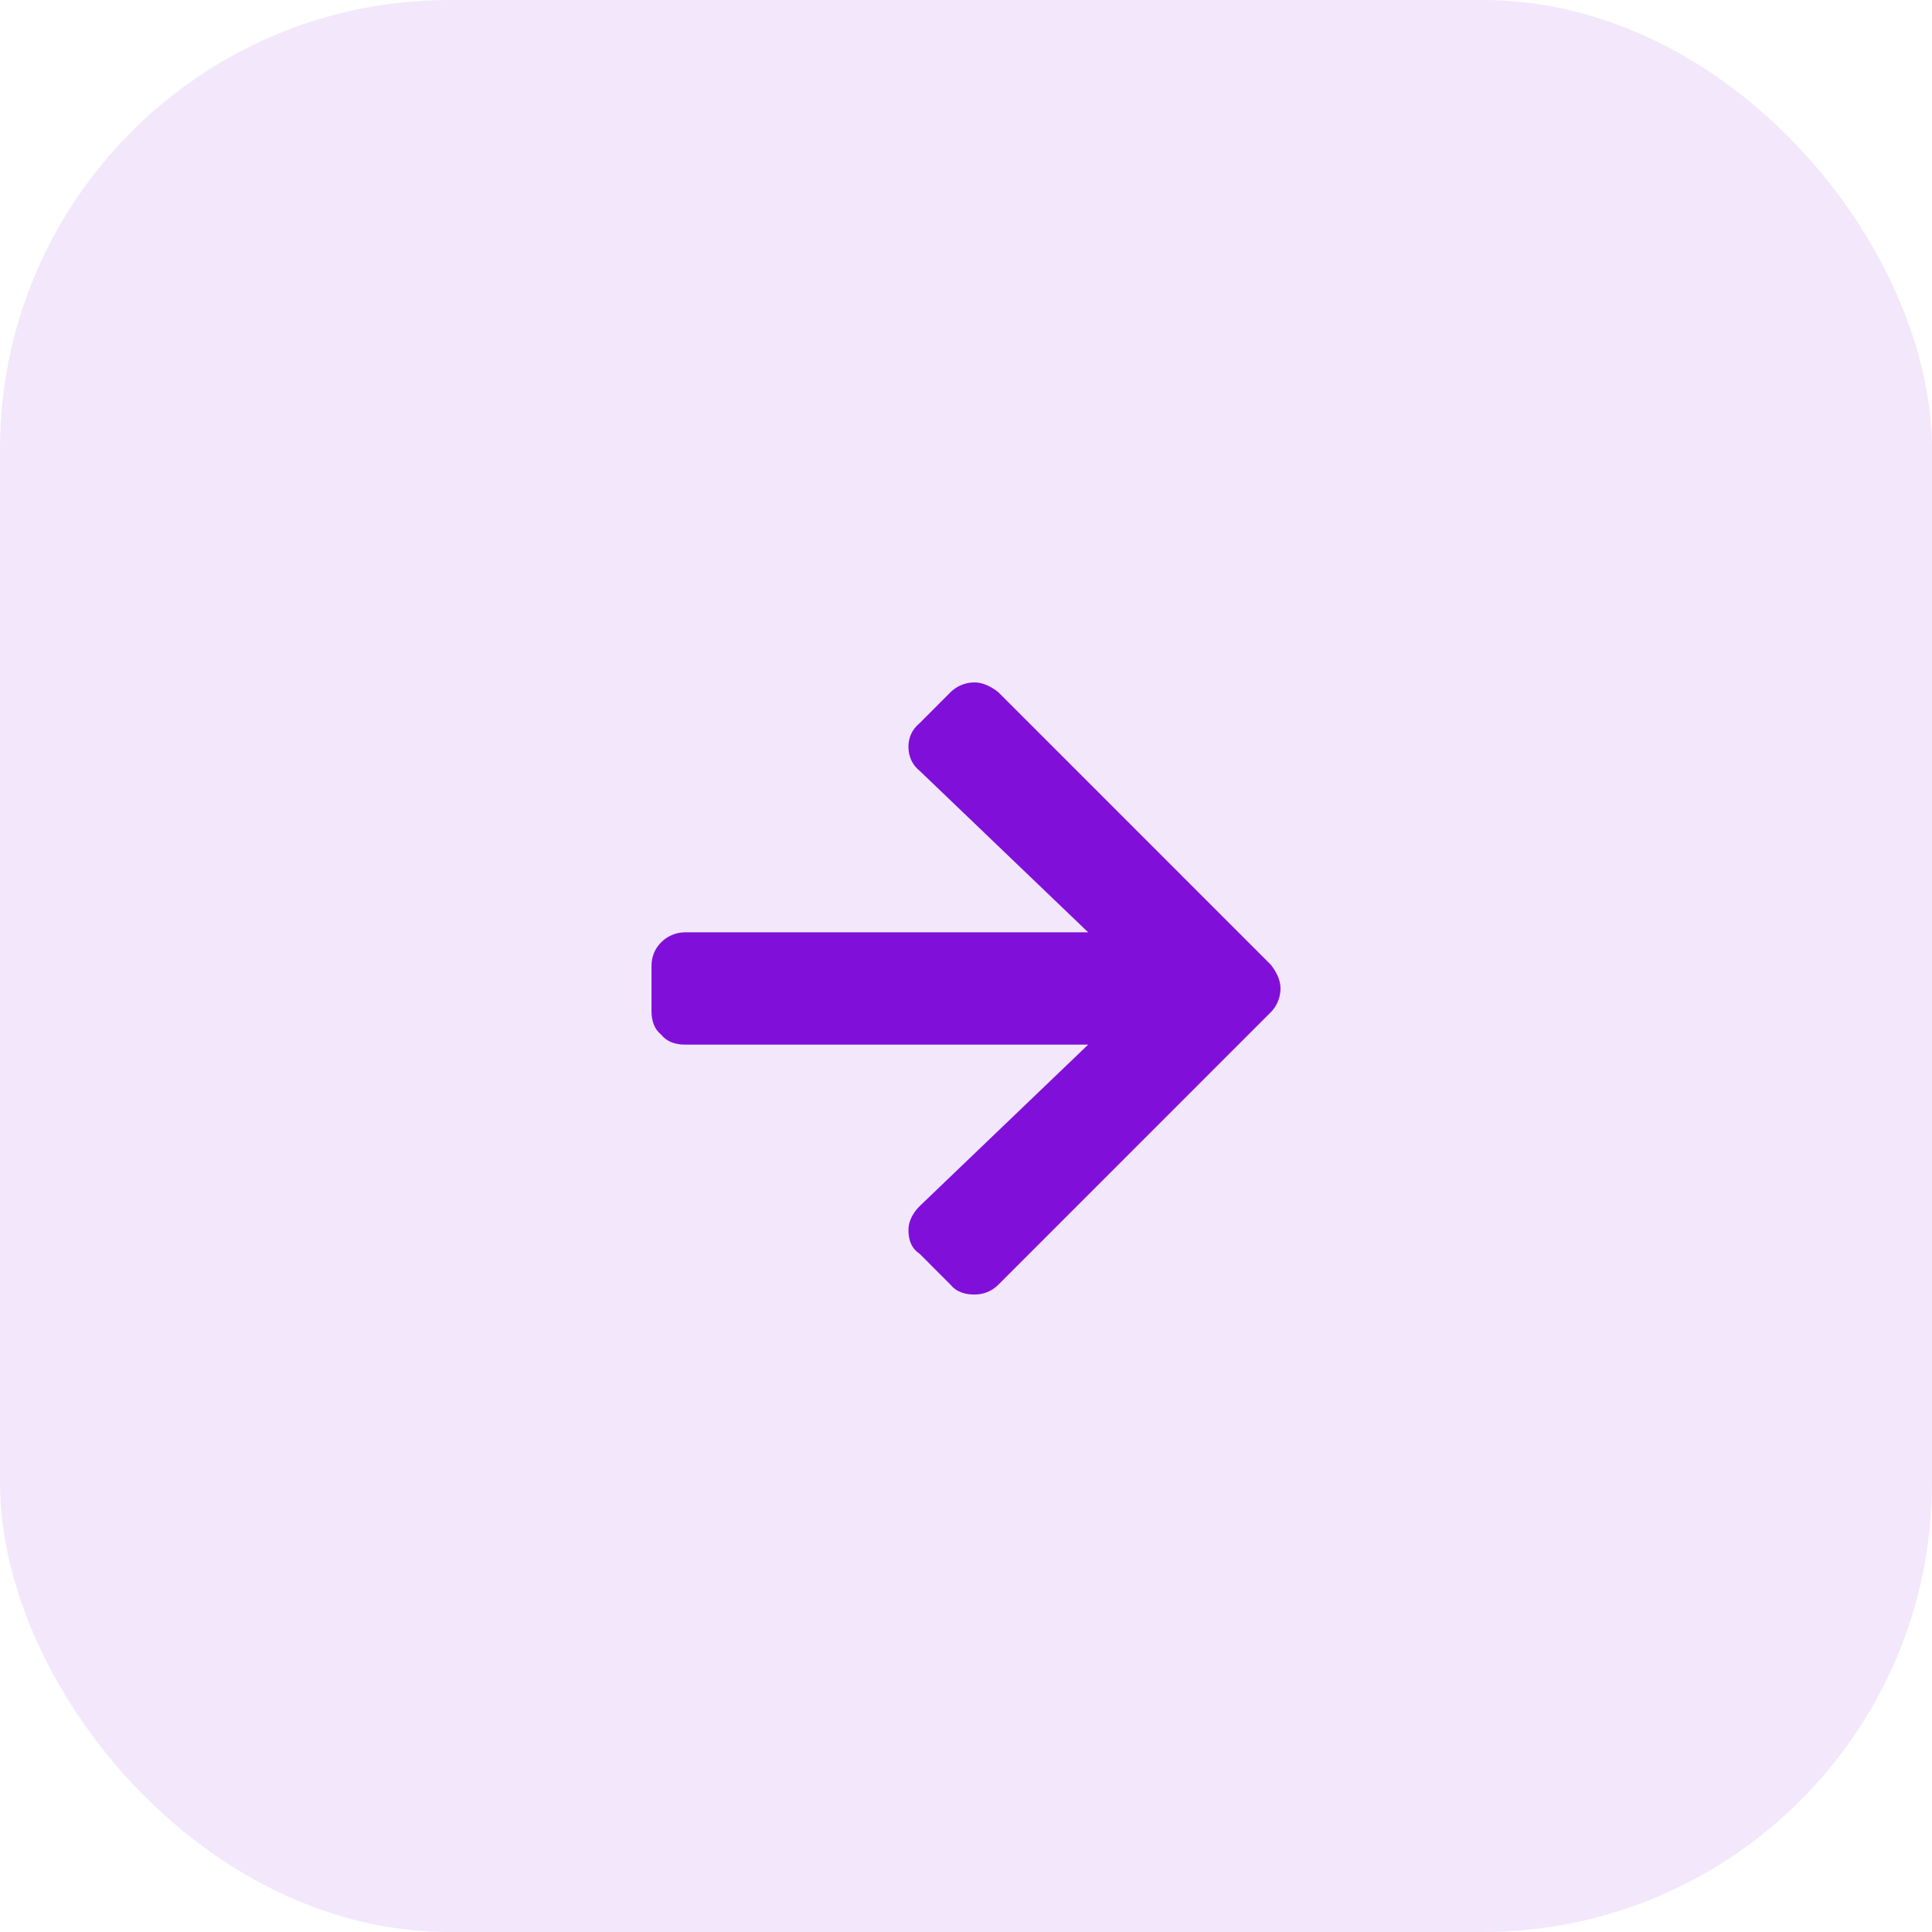
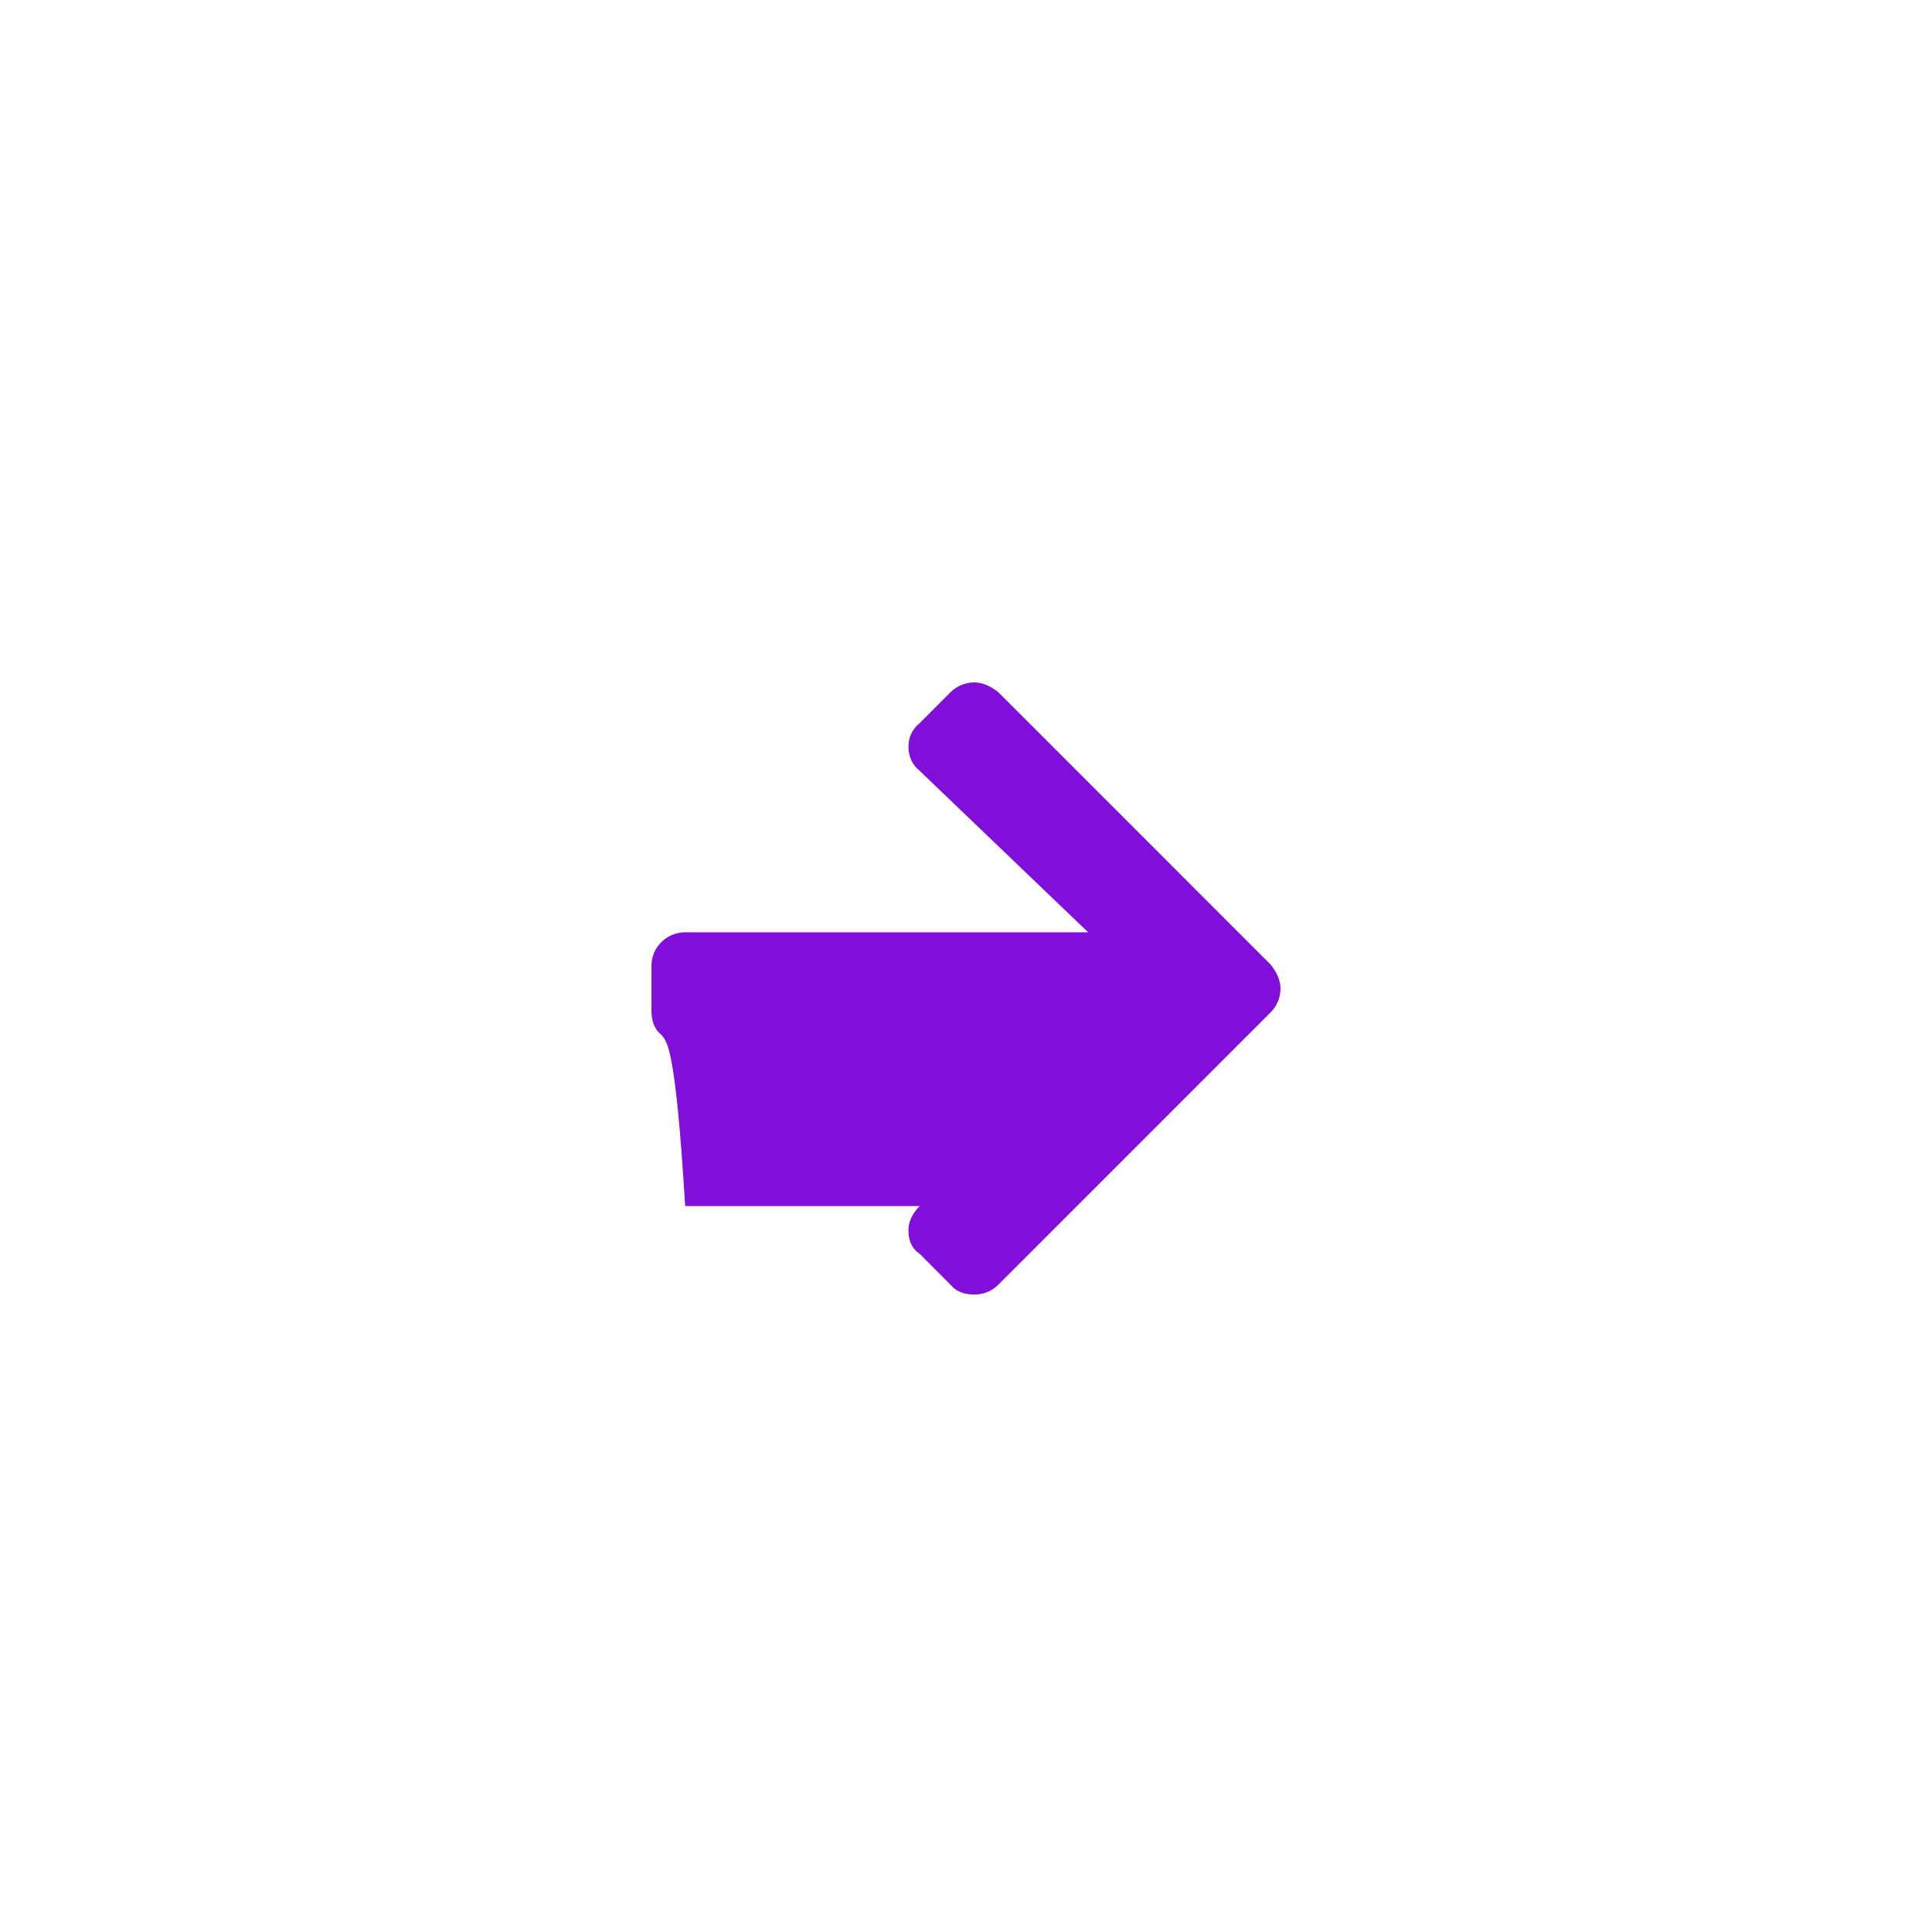
<svg xmlns="http://www.w3.org/2000/svg" width="43" height="43" viewBox="0 0 43 43" fill="none">
-   <rect width="43" height="43" rx="10" fill="#810FDA" fill-opacity="0.1" />
-   <path d="M20.469 16.094L21.156 15.406C21.281 15.281 21.469 15.188 21.688 15.188C21.875 15.188 22.062 15.281 22.219 15.406L28.281 21.469C28.406 21.625 28.5 21.812 28.5 22C28.5 22.219 28.406 22.406 28.281 22.531L22.219 28.594C22.062 28.75 21.875 28.812 21.688 28.812C21.469 28.812 21.281 28.75 21.156 28.594L20.469 27.906C20.281 27.781 20.219 27.594 20.219 27.375C20.219 27.188 20.312 27 20.469 26.844L24.219 23.25H15.25C15.031 23.25 14.844 23.188 14.719 23.031C14.562 22.906 14.5 22.719 14.5 22.5V21.5C14.5 21.312 14.562 21.125 14.719 20.969C14.844 20.844 15.031 20.75 15.25 20.75H24.219L20.469 17.156C20.312 17.031 20.219 16.844 20.219 16.625C20.219 16.438 20.281 16.25 20.469 16.094Z" fill="#810FDA" />
+   <path d="M20.469 16.094L21.156 15.406C21.281 15.281 21.469 15.188 21.688 15.188C21.875 15.188 22.062 15.281 22.219 15.406L28.281 21.469C28.406 21.625 28.5 21.812 28.5 22C28.5 22.219 28.406 22.406 28.281 22.531L22.219 28.594C22.062 28.75 21.875 28.812 21.688 28.812C21.469 28.812 21.281 28.75 21.156 28.594L20.469 27.906C20.281 27.781 20.219 27.594 20.219 27.375C20.219 27.188 20.312 27 20.469 26.844H15.25C15.031 23.25 14.844 23.188 14.719 23.031C14.562 22.906 14.5 22.719 14.5 22.5V21.5C14.5 21.312 14.562 21.125 14.719 20.969C14.844 20.844 15.031 20.75 15.25 20.75H24.219L20.469 17.156C20.312 17.031 20.219 16.844 20.219 16.625C20.219 16.438 20.281 16.25 20.469 16.094Z" fill="#810FDA" />
</svg>